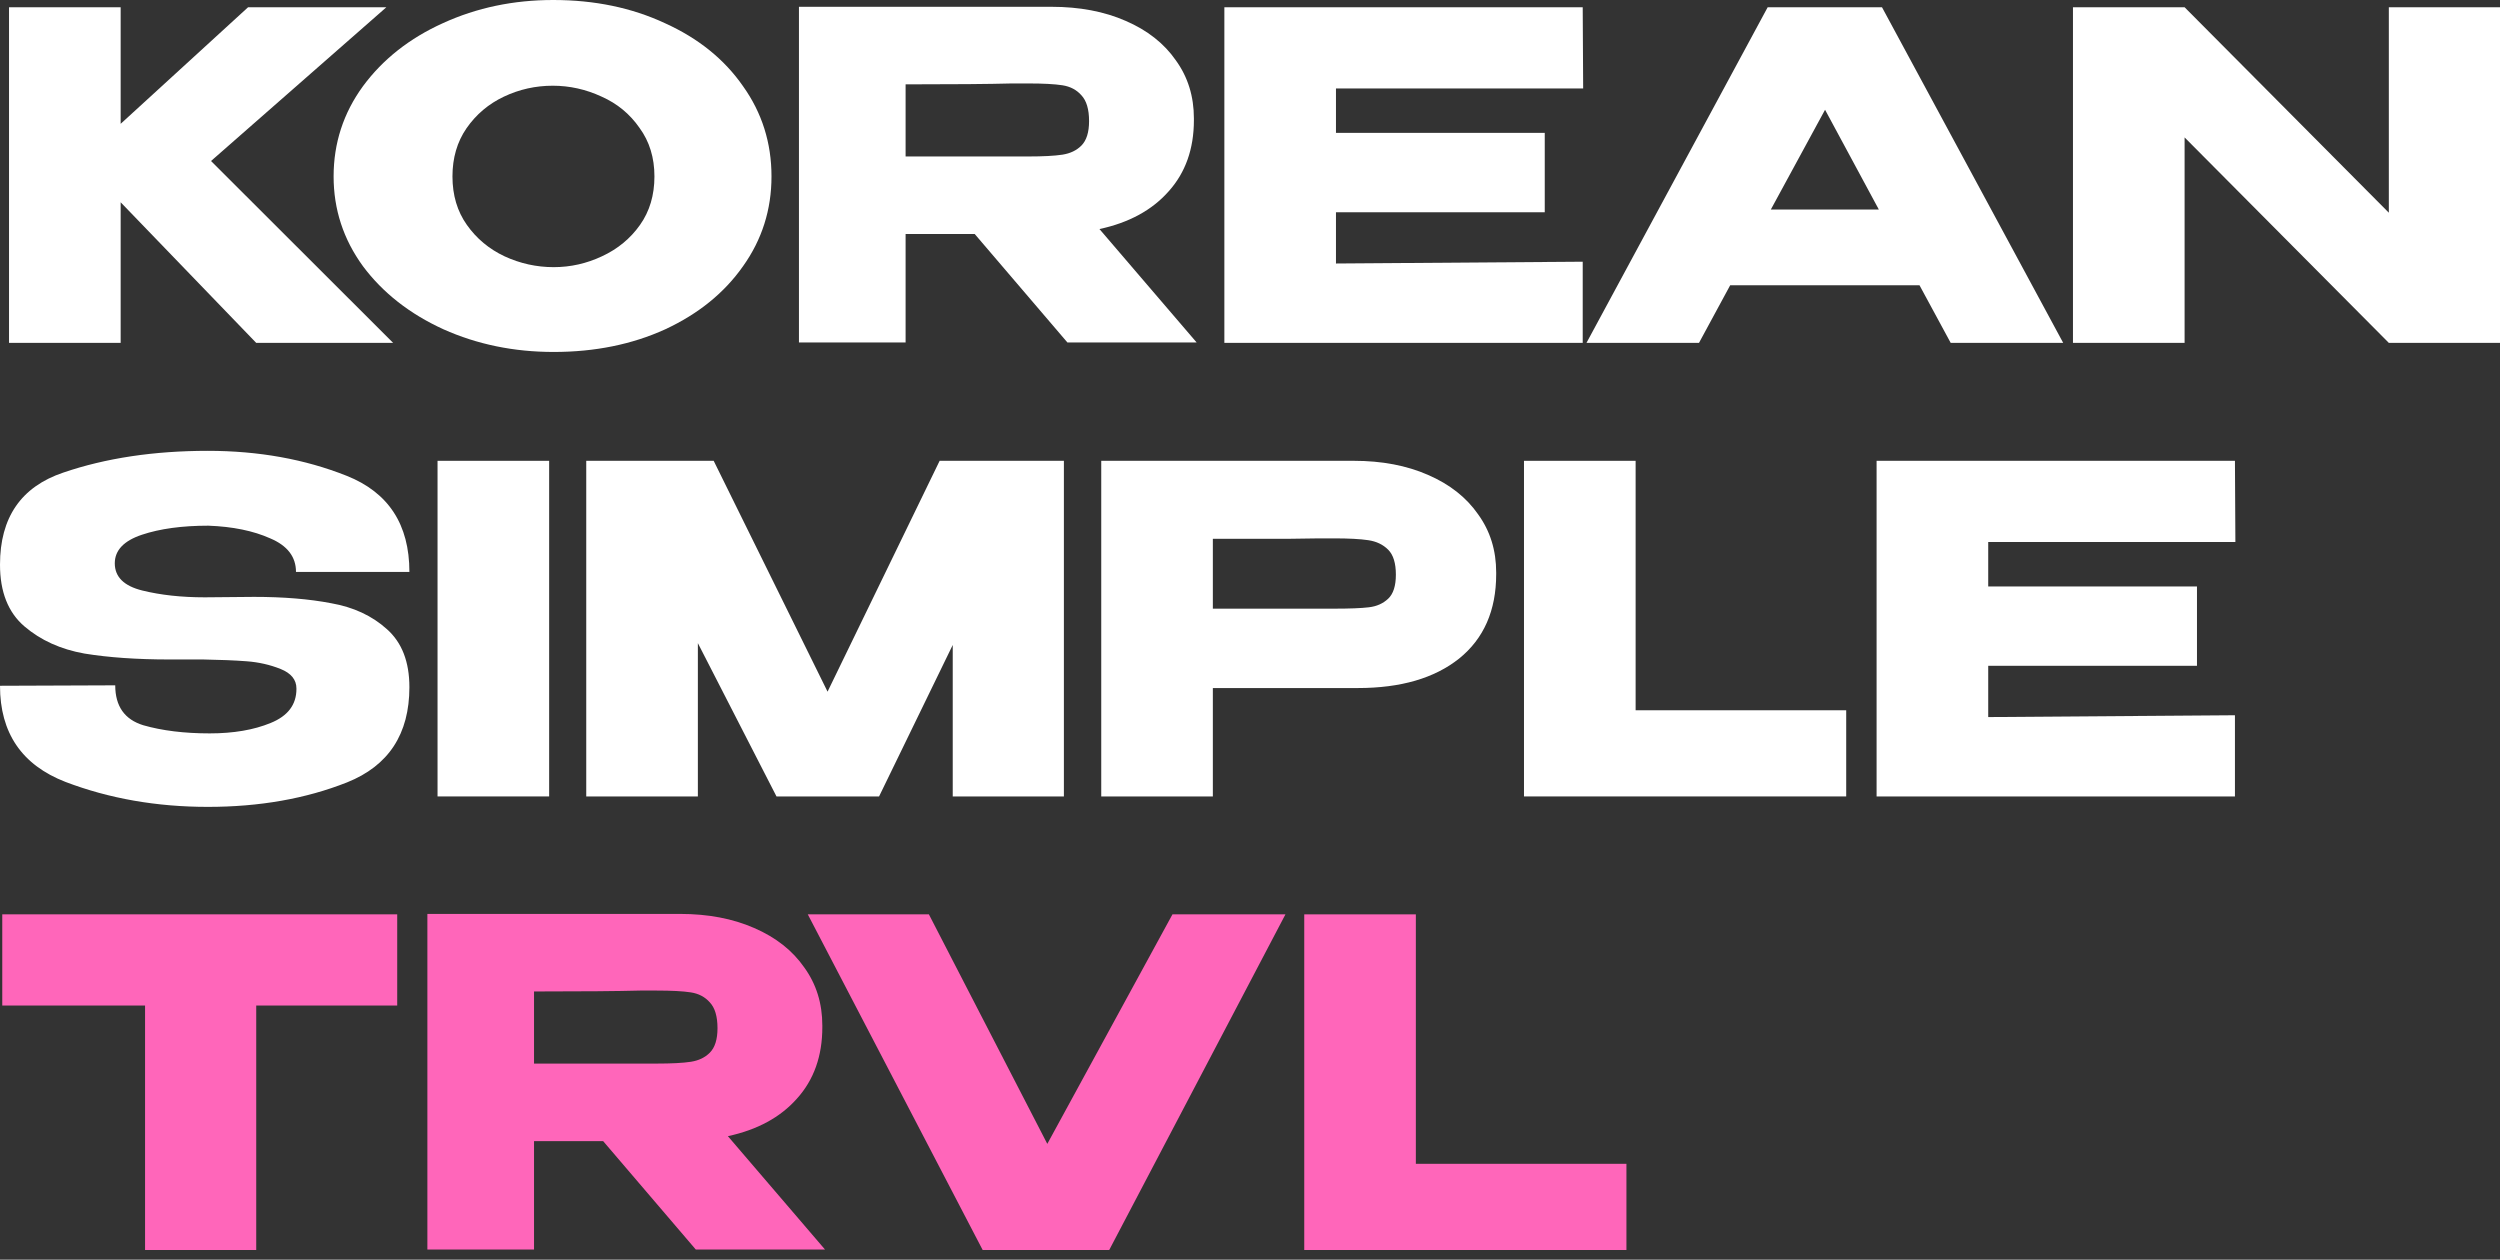
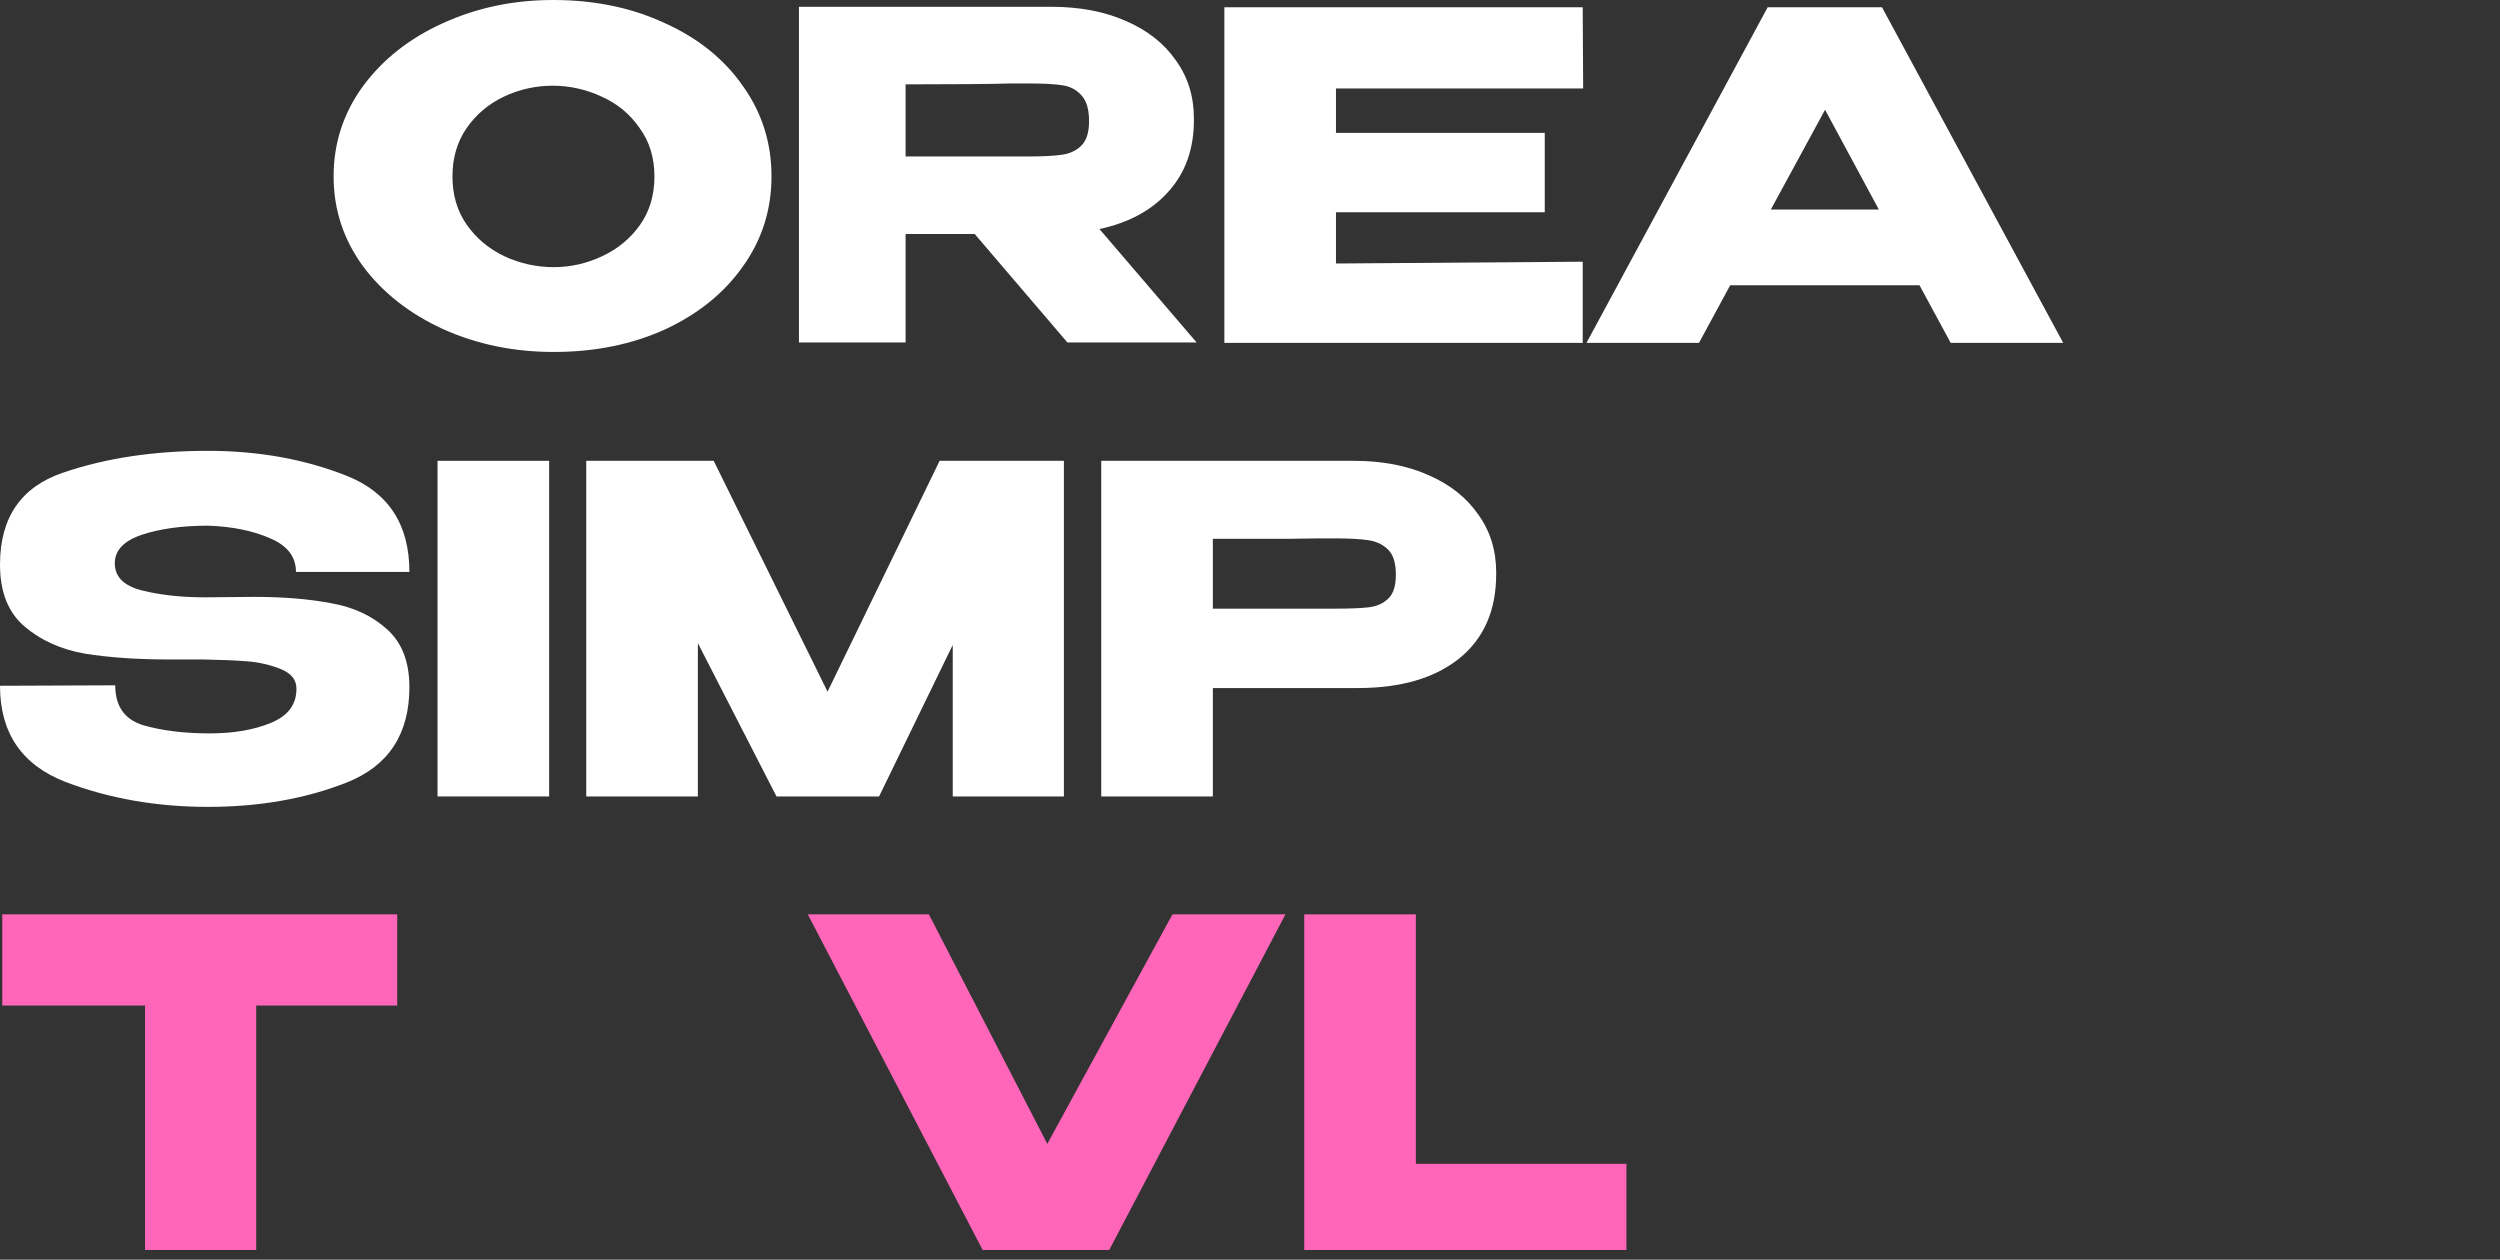
<svg xmlns="http://www.w3.org/2000/svg" width="129" height="65" viewBox="0 0 129 65" fill="none">
  <rect x="0" y="0" width="129" height="65" fill="#333333" stroke="none" />
-   <path d="M10.889 8.308L20.286 17.693H13.221L6.226 10.438V17.693H0.466V0.374H6.226V6.389L12.801 0.374H19.936L10.889 8.308Z" fill="white" />
  <path d="M28.546 0C30.676 0 32.596 0.398 34.306 1.194C36.031 1.974 37.376 3.058 38.34 4.447C39.319 5.82 39.809 7.372 39.809 9.104C39.809 10.82 39.319 12.365 38.34 13.738C37.376 15.111 36.039 16.195 34.329 16.991C32.619 17.771 30.699 18.161 28.57 18.161C26.518 18.161 24.621 17.771 22.88 16.991C21.139 16.195 19.756 15.111 18.73 13.738C17.719 12.349 17.214 10.805 17.214 9.104C17.214 7.388 17.719 5.835 18.73 4.447C19.756 3.058 21.131 1.974 22.857 1.194C24.598 0.398 26.494 0 28.546 0ZM28.57 13.785C29.44 13.785 30.272 13.597 31.065 13.223C31.873 12.848 32.526 12.31 33.023 11.608C33.521 10.906 33.769 10.071 33.769 9.104C33.769 8.137 33.513 7.302 33 6.6C32.502 5.882 31.85 5.344 31.041 4.985C30.233 4.61 29.393 4.423 28.523 4.423C27.637 4.423 26.797 4.61 26.005 4.985C25.212 5.359 24.567 5.905 24.069 6.623C23.587 7.325 23.347 8.152 23.347 9.104C23.347 10.071 23.595 10.906 24.093 11.608C24.59 12.31 25.235 12.848 26.028 13.223C26.836 13.597 27.684 13.785 28.57 13.785Z" fill="white" />
  <path d="M55.077 17.67L50.296 12.076H46.729V17.67H41.226V0.351H54.26C55.706 0.351 56.981 0.593 58.084 1.077C59.204 1.56 60.066 2.239 60.673 3.113C61.294 3.971 61.605 4.969 61.605 6.108V6.202C61.605 7.684 61.17 8.909 60.3 9.876C59.445 10.844 58.255 11.491 56.732 11.819L61.745 17.67H55.077ZM56.196 6.249C56.196 5.64 56.064 5.196 55.799 4.915C55.551 4.634 55.224 4.462 54.82 4.4C54.416 4.337 53.825 4.306 53.048 4.306H52.208C51.058 4.337 49.232 4.353 46.729 4.353V8.074H53.048C53.825 8.074 54.416 8.043 54.82 7.981C55.224 7.918 55.551 7.762 55.799 7.513C56.064 7.247 56.196 6.826 56.196 6.249Z" fill="white" />
  <path d="M79.709 10.953H68.936V13.597L81.668 13.504V17.693H63.177V0.374H81.668L81.691 4.564H68.936V6.857H79.709V10.953Z" fill="white" />
  <path d="M106.461 17.693H100.656L99.047 14.721H89.277L87.668 17.693H81.862L91.212 0.374H97.111L106.461 17.693ZM94.173 5.664L91.375 10.812H96.948L94.173 5.664Z" fill="white" />
-   <path d="M112.725 17.693H106.965V0.374L112.725 17.693ZM123.264 10.976V0.374H129V17.693H123.264L112.725 7.091V17.693H106.965V0.374H112.725L123.264 10.976Z" fill="white" />
  <path d="M13.104 30.799C14.628 30.799 15.957 30.908 17.092 31.127C18.242 31.329 19.198 31.774 19.96 32.461C20.737 33.147 21.125 34.146 21.125 35.456C21.125 37.875 20.053 39.513 17.908 40.371C15.778 41.214 13.384 41.635 10.726 41.635C8.083 41.635 5.635 41.206 3.381 40.348C1.127 39.474 0 37.82 0 35.386L5.946 35.363C5.946 36.439 6.428 37.126 7.392 37.422C8.371 37.703 9.513 37.843 10.819 37.843C12.047 37.843 13.097 37.664 13.967 37.305C14.853 36.946 15.296 36.361 15.296 35.55V35.526C15.296 35.074 15.024 34.739 14.48 34.52C13.936 34.302 13.353 34.169 12.731 34.122C12.109 34.075 11.363 34.044 10.493 34.029H8.744C7.065 34.029 5.604 33.927 4.36 33.724C3.132 33.506 2.099 33.038 1.259 32.32C0.42 31.602 0 30.541 0 29.137C0 26.703 1.088 25.12 3.264 24.386C5.456 23.637 7.943 23.263 10.726 23.263C13.338 23.263 15.724 23.692 17.884 24.55C20.045 25.408 21.125 27.062 21.125 29.512H15.273C15.273 28.732 14.83 28.154 13.944 27.78C13.073 27.39 12.008 27.171 10.749 27.125C9.397 27.125 8.254 27.281 7.322 27.593C6.389 27.905 5.923 28.396 5.923 29.067C5.923 29.769 6.397 30.237 7.345 30.471C8.293 30.705 9.366 30.822 10.563 30.822L13.104 30.799Z" fill="white" />
  <path d="M28.336 41.096H22.577V23.778H28.336V41.096Z" fill="white" />
  <path d="M54.897 23.778V41.096H49.161V33.28L45.36 41.096H40.067L36.01 33.186V41.096H30.25V23.778H36.826L42.702 35.69L48.485 23.778H54.897Z" fill="white" />
  <path d="M69.858 23.778C71.304 23.778 72.579 24.02 73.682 24.503C74.802 24.987 75.664 25.666 76.271 26.54C76.892 27.398 77.203 28.396 77.203 29.535V29.629C77.203 31.501 76.566 32.952 75.291 33.982C74.017 34.996 72.276 35.503 70.068 35.503H62.583V41.096H56.824V23.778H69.858ZM68.832 31.407C69.641 31.407 70.239 31.384 70.628 31.337C71.032 31.291 71.366 31.142 71.63 30.893C71.895 30.643 72.027 30.23 72.027 29.652C72.027 29.059 71.895 28.63 71.63 28.365C71.366 28.1 71.024 27.936 70.605 27.874C70.185 27.811 69.594 27.78 68.832 27.78H68.063C67.752 27.78 67.208 27.788 66.431 27.803C65.653 27.803 64.371 27.803 62.583 27.803V31.407H68.832Z" fill="white" />
-   <path d="M84.398 23.778V36.65H95.264V41.096H78.638V23.778H84.398Z" fill="white" />
-   <path d="M113.364 34.356H102.592V37.001L115.323 36.907V41.096H96.832V23.778H115.323L115.346 27.967H102.592V30.261H113.364V34.356Z" fill="white" />
  <path d="M0.117 51.862V47.181H20.496L0.117 51.862ZM20.496 47.181V51.886H13.221V64.5H7.485V51.886H0.117V47.181H20.496Z" fill="#FF66BA" />
-   <path d="M35.904 64.477L31.123 58.883H27.556V64.477H22.053V47.158H35.087C36.533 47.158 37.808 47.4 38.911 47.883C40.031 48.367 40.893 49.046 41.5 49.92C42.121 50.778 42.432 51.776 42.432 52.915V53.009C42.432 54.491 41.997 55.716 41.127 56.683C40.272 57.651 39.082 58.298 37.559 58.626L42.572 64.477H35.904ZM37.023 53.056C37.023 52.447 36.891 52.002 36.626 51.722C36.378 51.441 36.051 51.269 35.647 51.207C35.243 51.144 34.652 51.113 33.875 51.113H33.035C31.885 51.144 30.059 51.16 27.556 51.16V54.881H33.875C34.652 54.881 35.243 54.85 35.647 54.788C36.051 54.725 36.378 54.569 36.626 54.319C36.891 54.054 37.023 53.633 37.023 53.056Z" fill="#FF66BA" />
  <path d="M54.041 59.024L60.499 47.181H66.329L57.235 64.5H50.706L41.682 47.181H47.931L54.041 59.024Z" fill="#FF66BA" />
  <path d="M73.058 47.181V60.053H83.924V64.5H67.299V47.181H73.058Z" fill="#FF66BA" />
</svg>